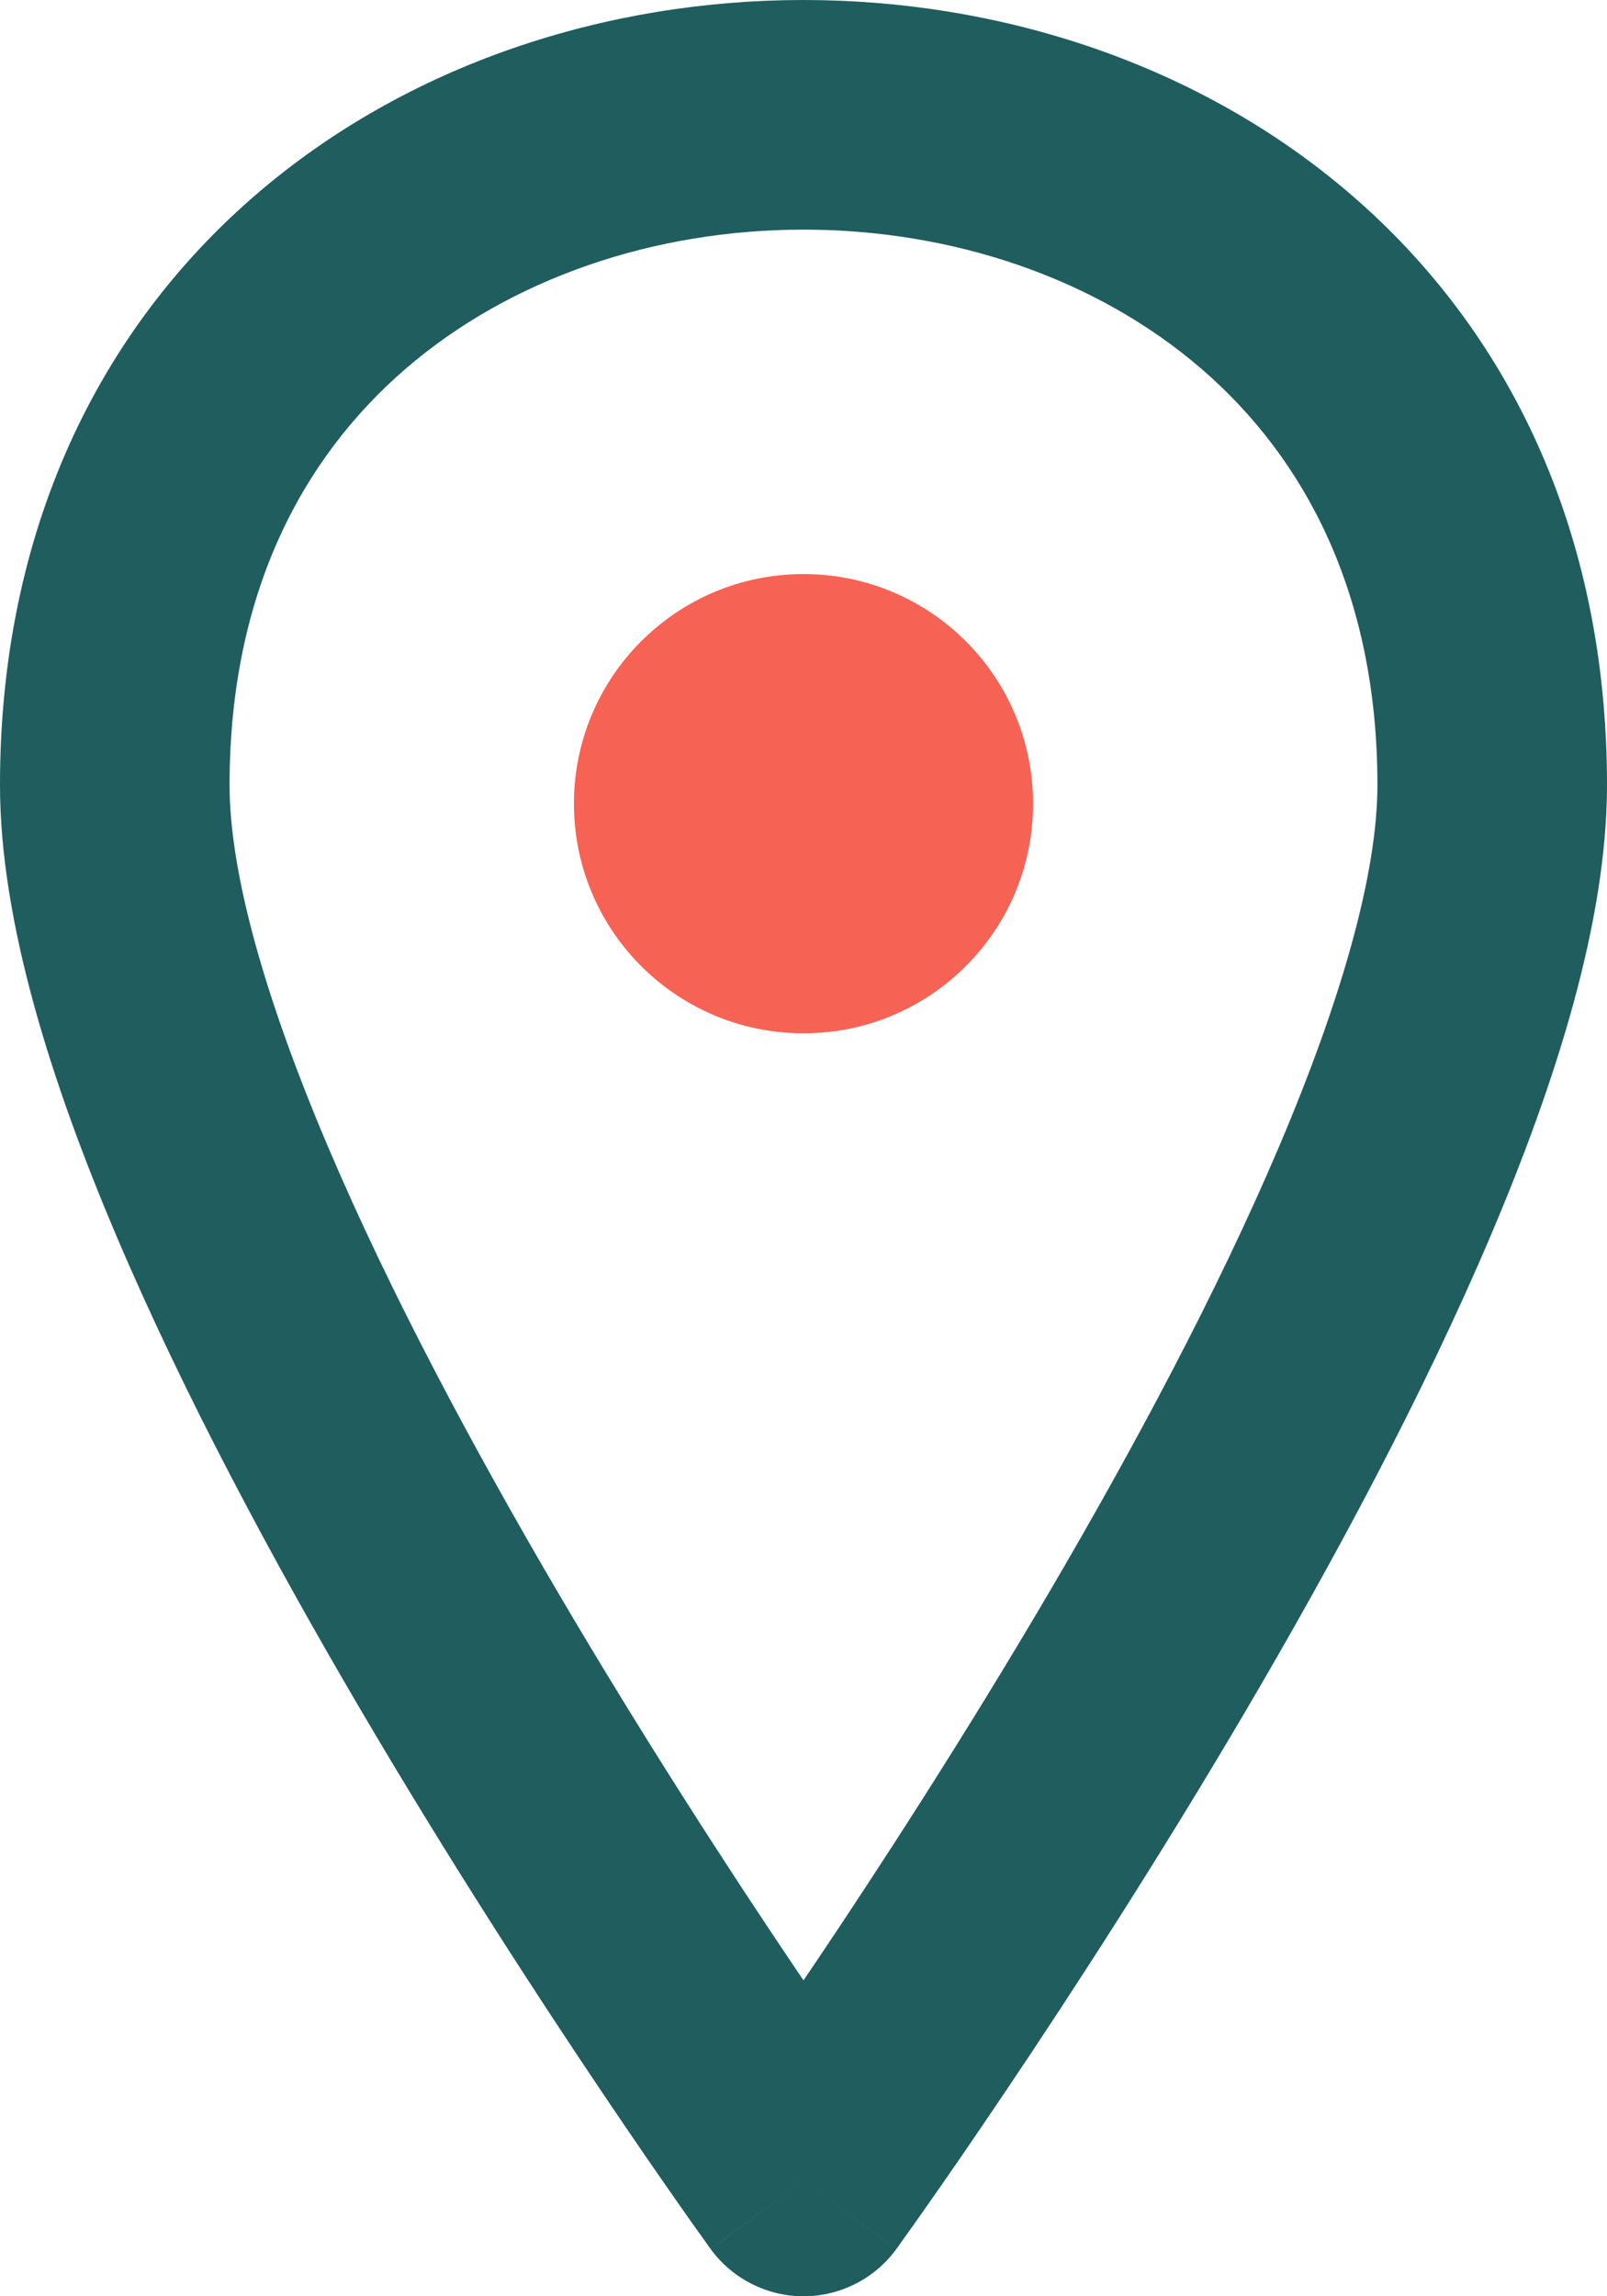
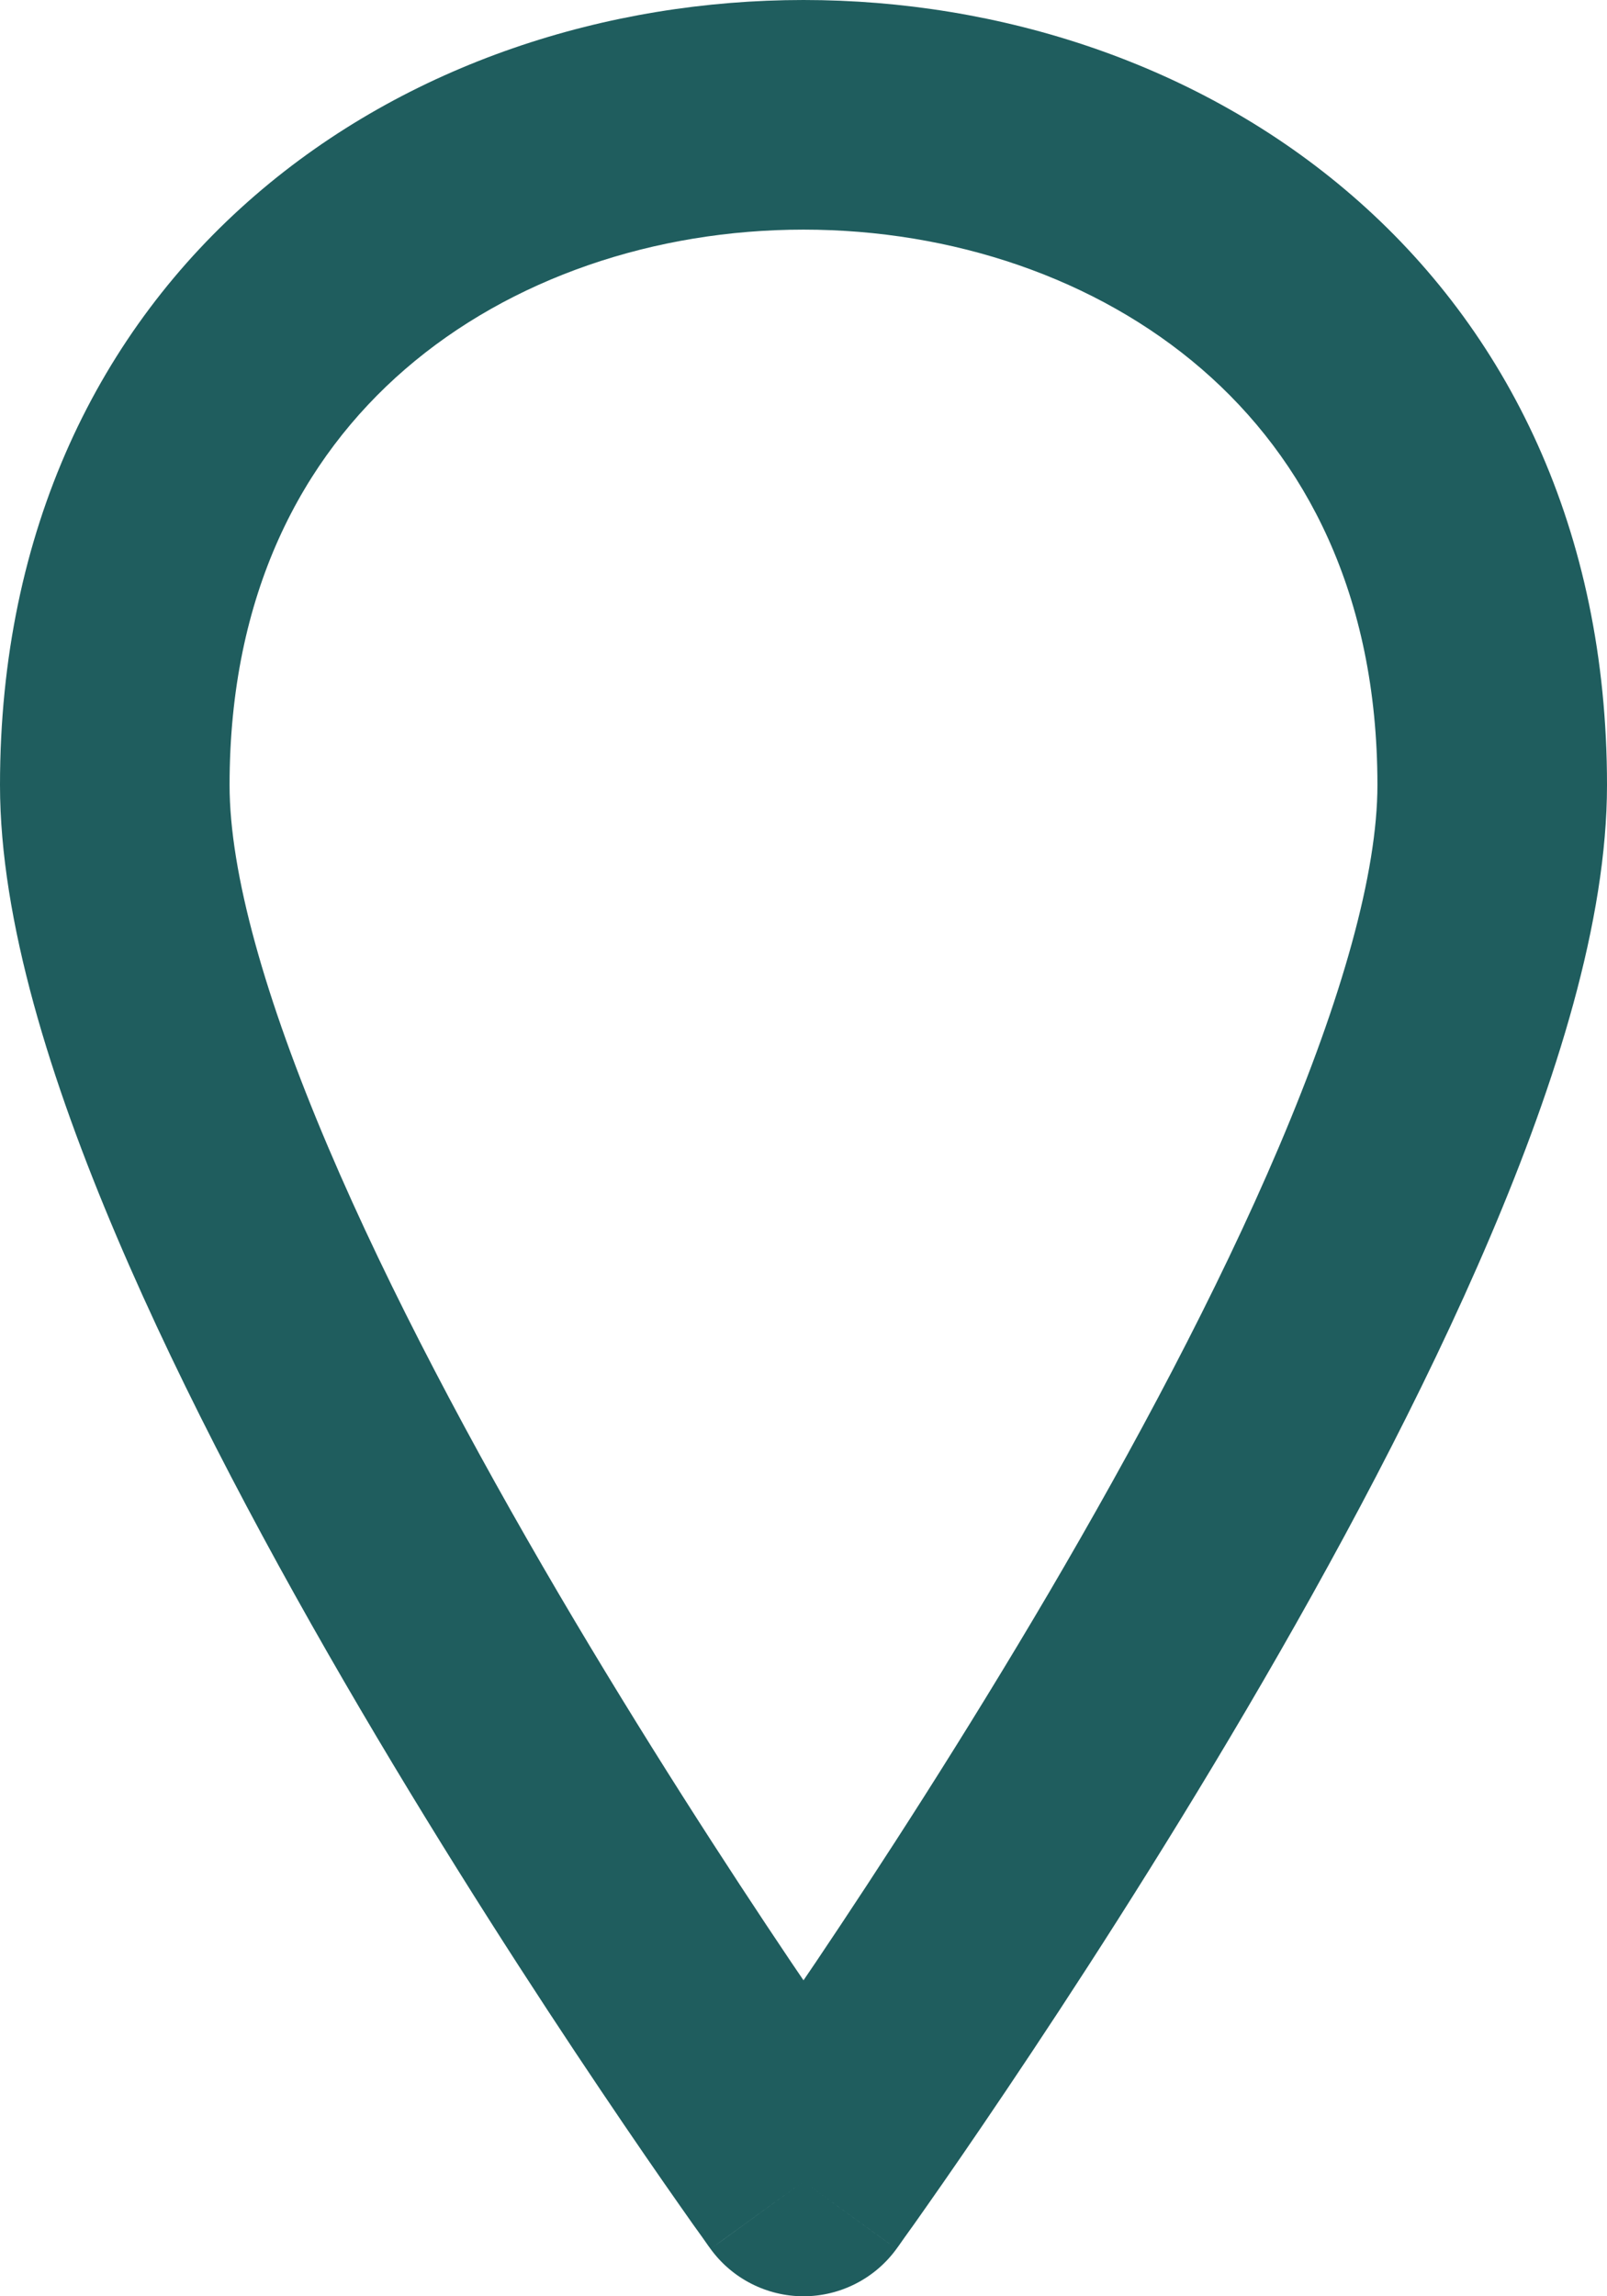
<svg xmlns="http://www.w3.org/2000/svg" width="14" height="20" viewBox="0 0 14 20" fill="none">
  <path fill-rule="evenodd" clip-rule="evenodd" d="M3.529 3.216C2.631 3.993 2 5.173 2 6.838C2 7.601 2.307 8.693 2.858 9.989C3.397 11.257 4.124 12.614 4.862 13.872C5.599 15.126 6.337 16.264 6.892 17.089C6.929 17.143 6.965 17.197 7 17.248C7.035 17.197 7.071 17.143 7.108 17.089C7.663 16.264 8.401 15.126 9.138 13.872C9.876 12.614 10.603 11.257 11.142 9.989C11.693 8.693 12 7.601 12 6.838C12 5.173 11.369 3.993 10.471 3.216C9.552 2.421 8.294 2 7 2C5.706 2 4.448 2.421 3.529 3.216ZM7 19C6.191 19.587 6.191 19.587 6.19 19.587L6.185 19.58L6.171 19.561L6.119 19.487C6.073 19.424 6.007 19.331 5.924 19.212C5.756 18.973 5.518 18.629 5.233 18.205C4.663 17.358 3.901 16.184 3.138 14.885C2.376 13.588 1.603 12.149 1.017 10.771C0.443 9.422 0 8.021 0 6.838C0 4.611 0.869 2.872 2.221 1.703C3.552 0.552 5.294 0 7 0C8.706 0 10.448 0.552 11.779 1.703C13.131 2.872 14 4.611 14 6.838C14 8.021 13.557 9.422 12.983 10.771C12.397 12.149 11.624 13.588 10.862 14.885C10.099 16.184 9.337 17.358 8.767 18.205C8.482 18.629 8.244 18.973 8.076 19.212C7.993 19.331 7.927 19.424 7.881 19.487L7.829 19.561L7.815 19.58L7.81 19.587C7.81 19.587 7.809 19.587 7 19ZM7 19L7.81 19.587C7.622 19.846 7.32 20 7 20C6.68 20 6.378 19.846 6.19 19.587L7 19Z" fill="#1F5D5E" />
-   <path d="M9 7C9 8.105 8.105 9 7 9C5.895 9 5 8.105 5 7C5 5.895 5.895 5 7 5C8.105 5 9 5.895 9 7Z" fill="#F66355" />
</svg>